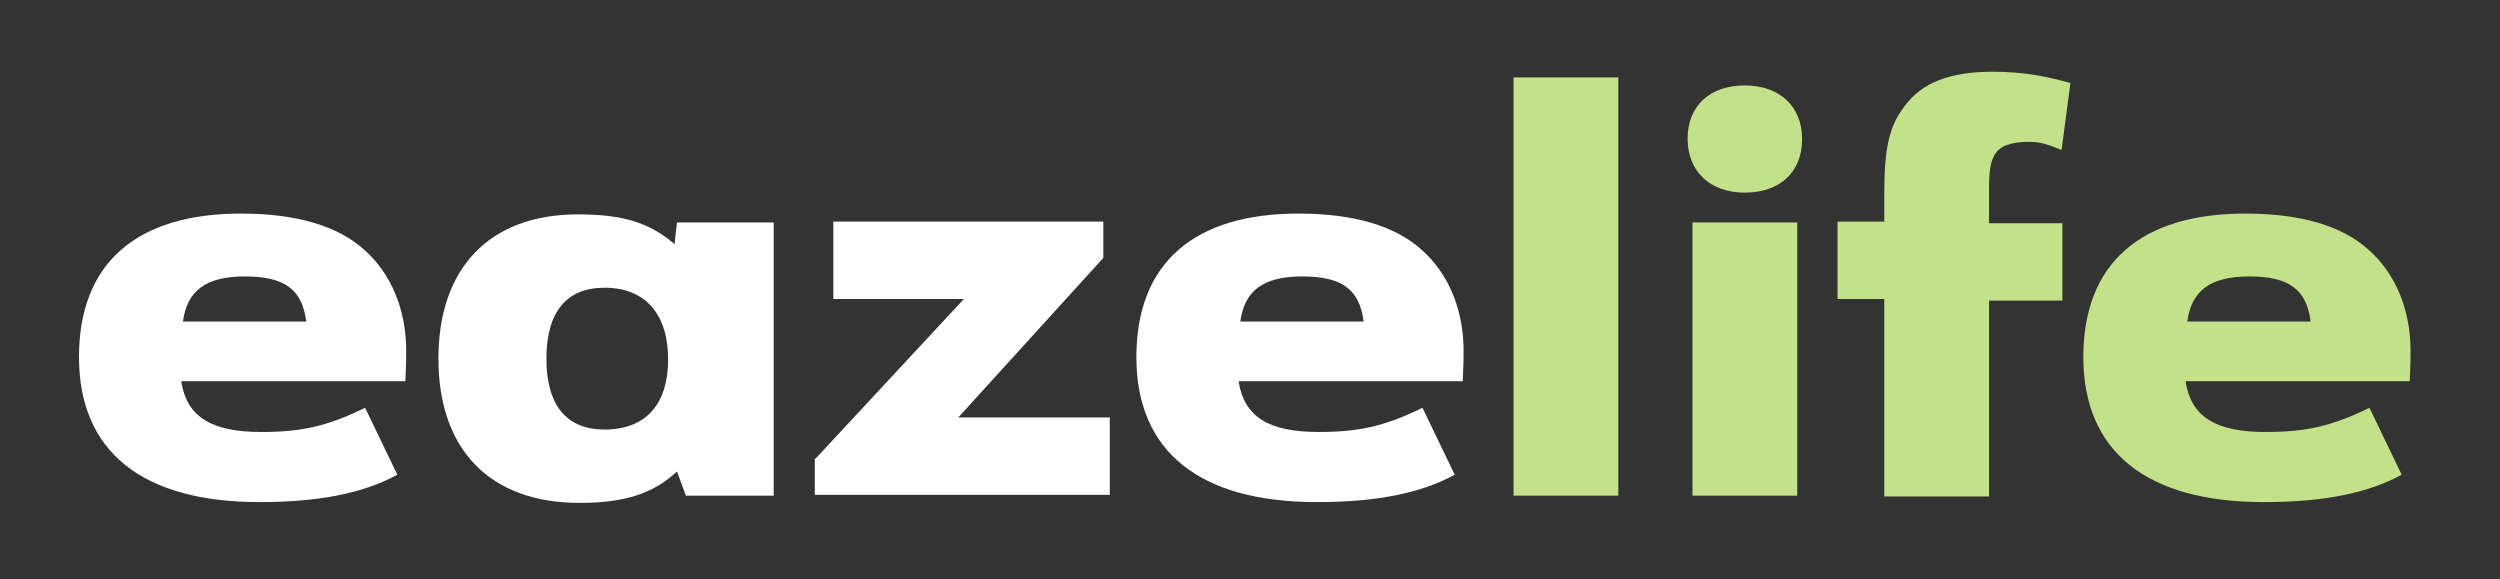
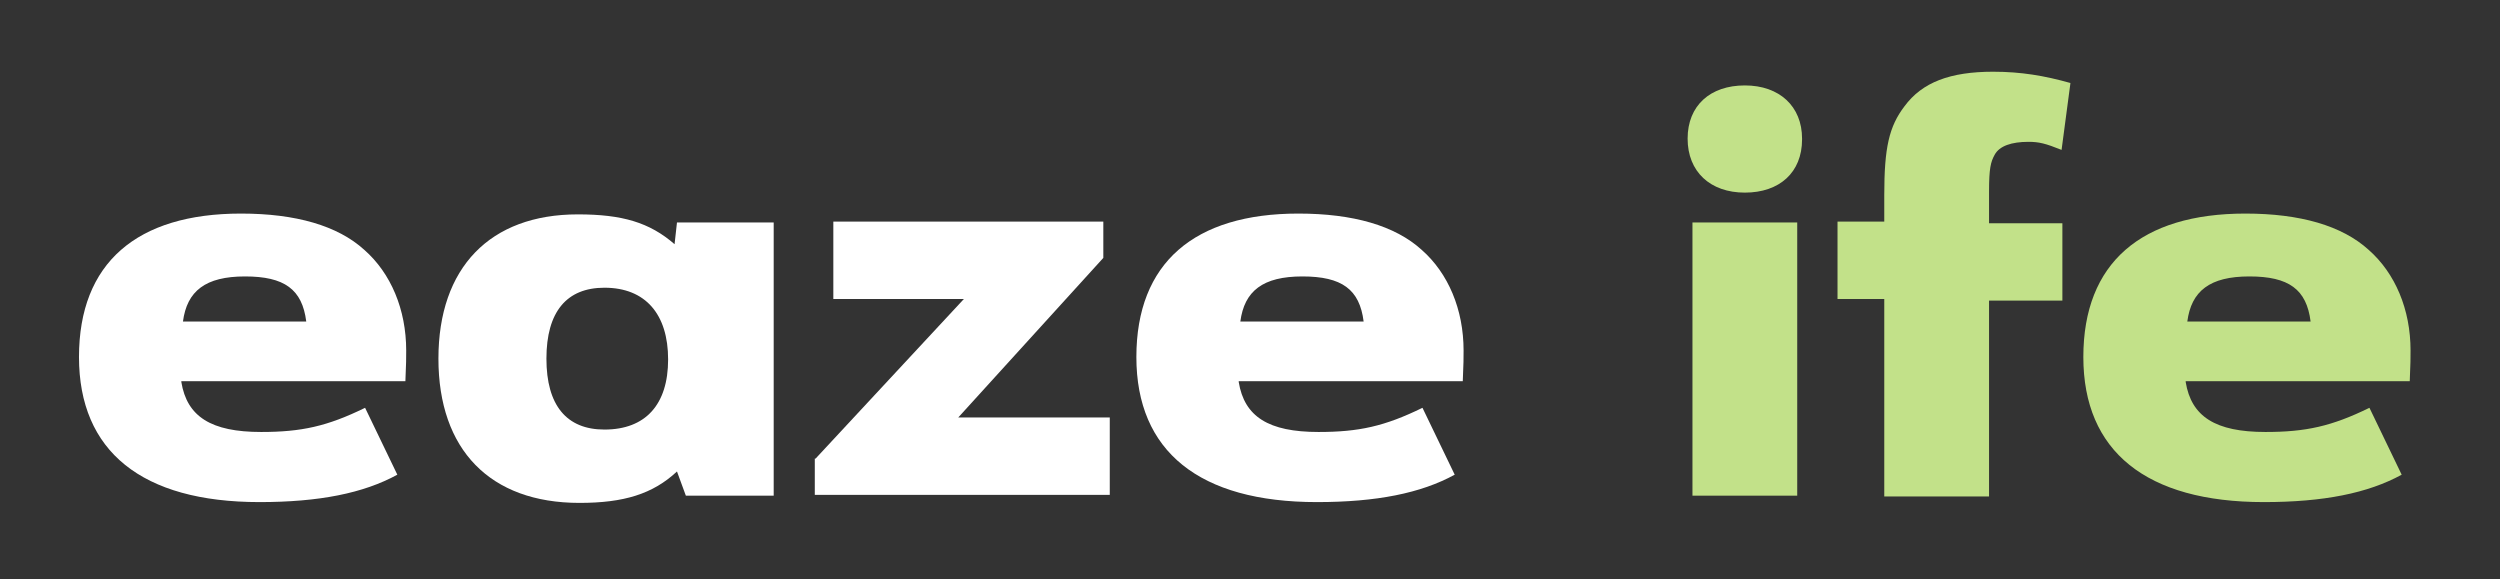
<svg xmlns="http://www.w3.org/2000/svg" id="Ebene_1" data-name="Ebene 1" viewBox="0 0 31.02 7.19">
  <rect x="0" y="0" width="31.02" height="7.19" fill="#333333" stroke="none" />
  <defs>
    <style>      .cls-1 {        fill: #fff;      }      .cls-2 {        fill: #c2e189;      }    </style>
  </defs>
  <path class="cls-1" d="M2.25,4.74c.07,.43,.37,.62,.99,.62,.5,0,.82-.07,1.29-.3l.4,.83c-.42,.23-.97,.34-1.71,.34-1.46,0-2.24-.63-2.24-1.8s.72-1.78,2.01-1.78c.68,0,1.2,.15,1.53,.45,.33,.29,.52,.74,.52,1.25,0,.09,0,.16-.01,.38H2.25Zm1.55-.75c-.05-.4-.27-.56-.76-.56s-.72,.18-.77,.56h1.52Z" />
  <path class="cls-1" d="M8.4,5.85c-.3,.28-.66,.39-1.21,.39-1.11,0-1.75-.66-1.75-1.79s.64-1.79,1.73-1.79c.55,0,.89,.1,1.2,.37l.03-.27h1.2v3.39h-1.09l-.11-.3Zm-1.62-1.4c0,.58,.25,.88,.72,.88,.51,0,.79-.31,.79-.87s-.28-.89-.79-.89c-.47,0-.72,.3-.72,.88Z" />
  <path class="cls-1" d="M10.12,5.69l1.84-1.98h-1.62v-.96h3.35v.45l-1.8,1.98h1.88v.96h-3.66v-.45Z" />
  <path class="cls-1" d="M15.37,4.74c.07,.43,.37,.62,.99,.62,.5,0,.82-.07,1.29-.3l.4,.83c-.42,.23-.97,.34-1.71,.34-1.46,0-2.24-.63-2.24-1.8s.72-1.78,2.01-1.78c.68,0,1.2,.15,1.53,.45,.33,.29,.52,.74,.52,1.25,0,.09,0,.16-.01,.38h-2.78Zm1.55-.75c-.05-.4-.27-.56-.76-.56s-.72,.18-.77,.56h1.52Z" />
-   <path class="cls-2" d="M18.78,.96h1.3V6.15h-1.3V.96Z" />
  <path class="cls-2" d="M22.36,1.73c0,.41-.28,.66-.71,.66s-.71-.26-.71-.67,.28-.66,.71-.66,.71,.26,.71,.66Zm-1.36,1.03h1.3v3.39h-1.3V2.76Z" />
  <path class="cls-2" d="M22.8,3.71v-.96h.58v-.33c0-.59,.06-.85,.25-1.1,.22-.3,.57-.43,1.1-.43,.35,0,.64,.05,.96,.14l-.11,.83c-.2-.08-.28-.1-.41-.1-.21,0-.36,.05-.42,.16-.05,.09-.07,.17-.07,.46v.39h.91v.96h-.91v2.43h-1.3V3.71h-.58Z" />
  <path class="cls-2" d="M27.12,4.74c.07,.43,.37,.62,.99,.62,.5,0,.82-.07,1.29-.3l.4,.83c-.42,.23-.97,.34-1.71,.34-1.46,0-2.24-.63-2.24-1.8s.72-1.78,2.01-1.78c.68,0,1.2,.15,1.53,.45,.33,.29,.52,.74,.52,1.25,0,.09,0,.16-.01,.38h-2.78Zm1.55-.75c-.05-.4-.27-.56-.76-.56s-.72,.18-.77,.56h1.52Z" />
</svg>